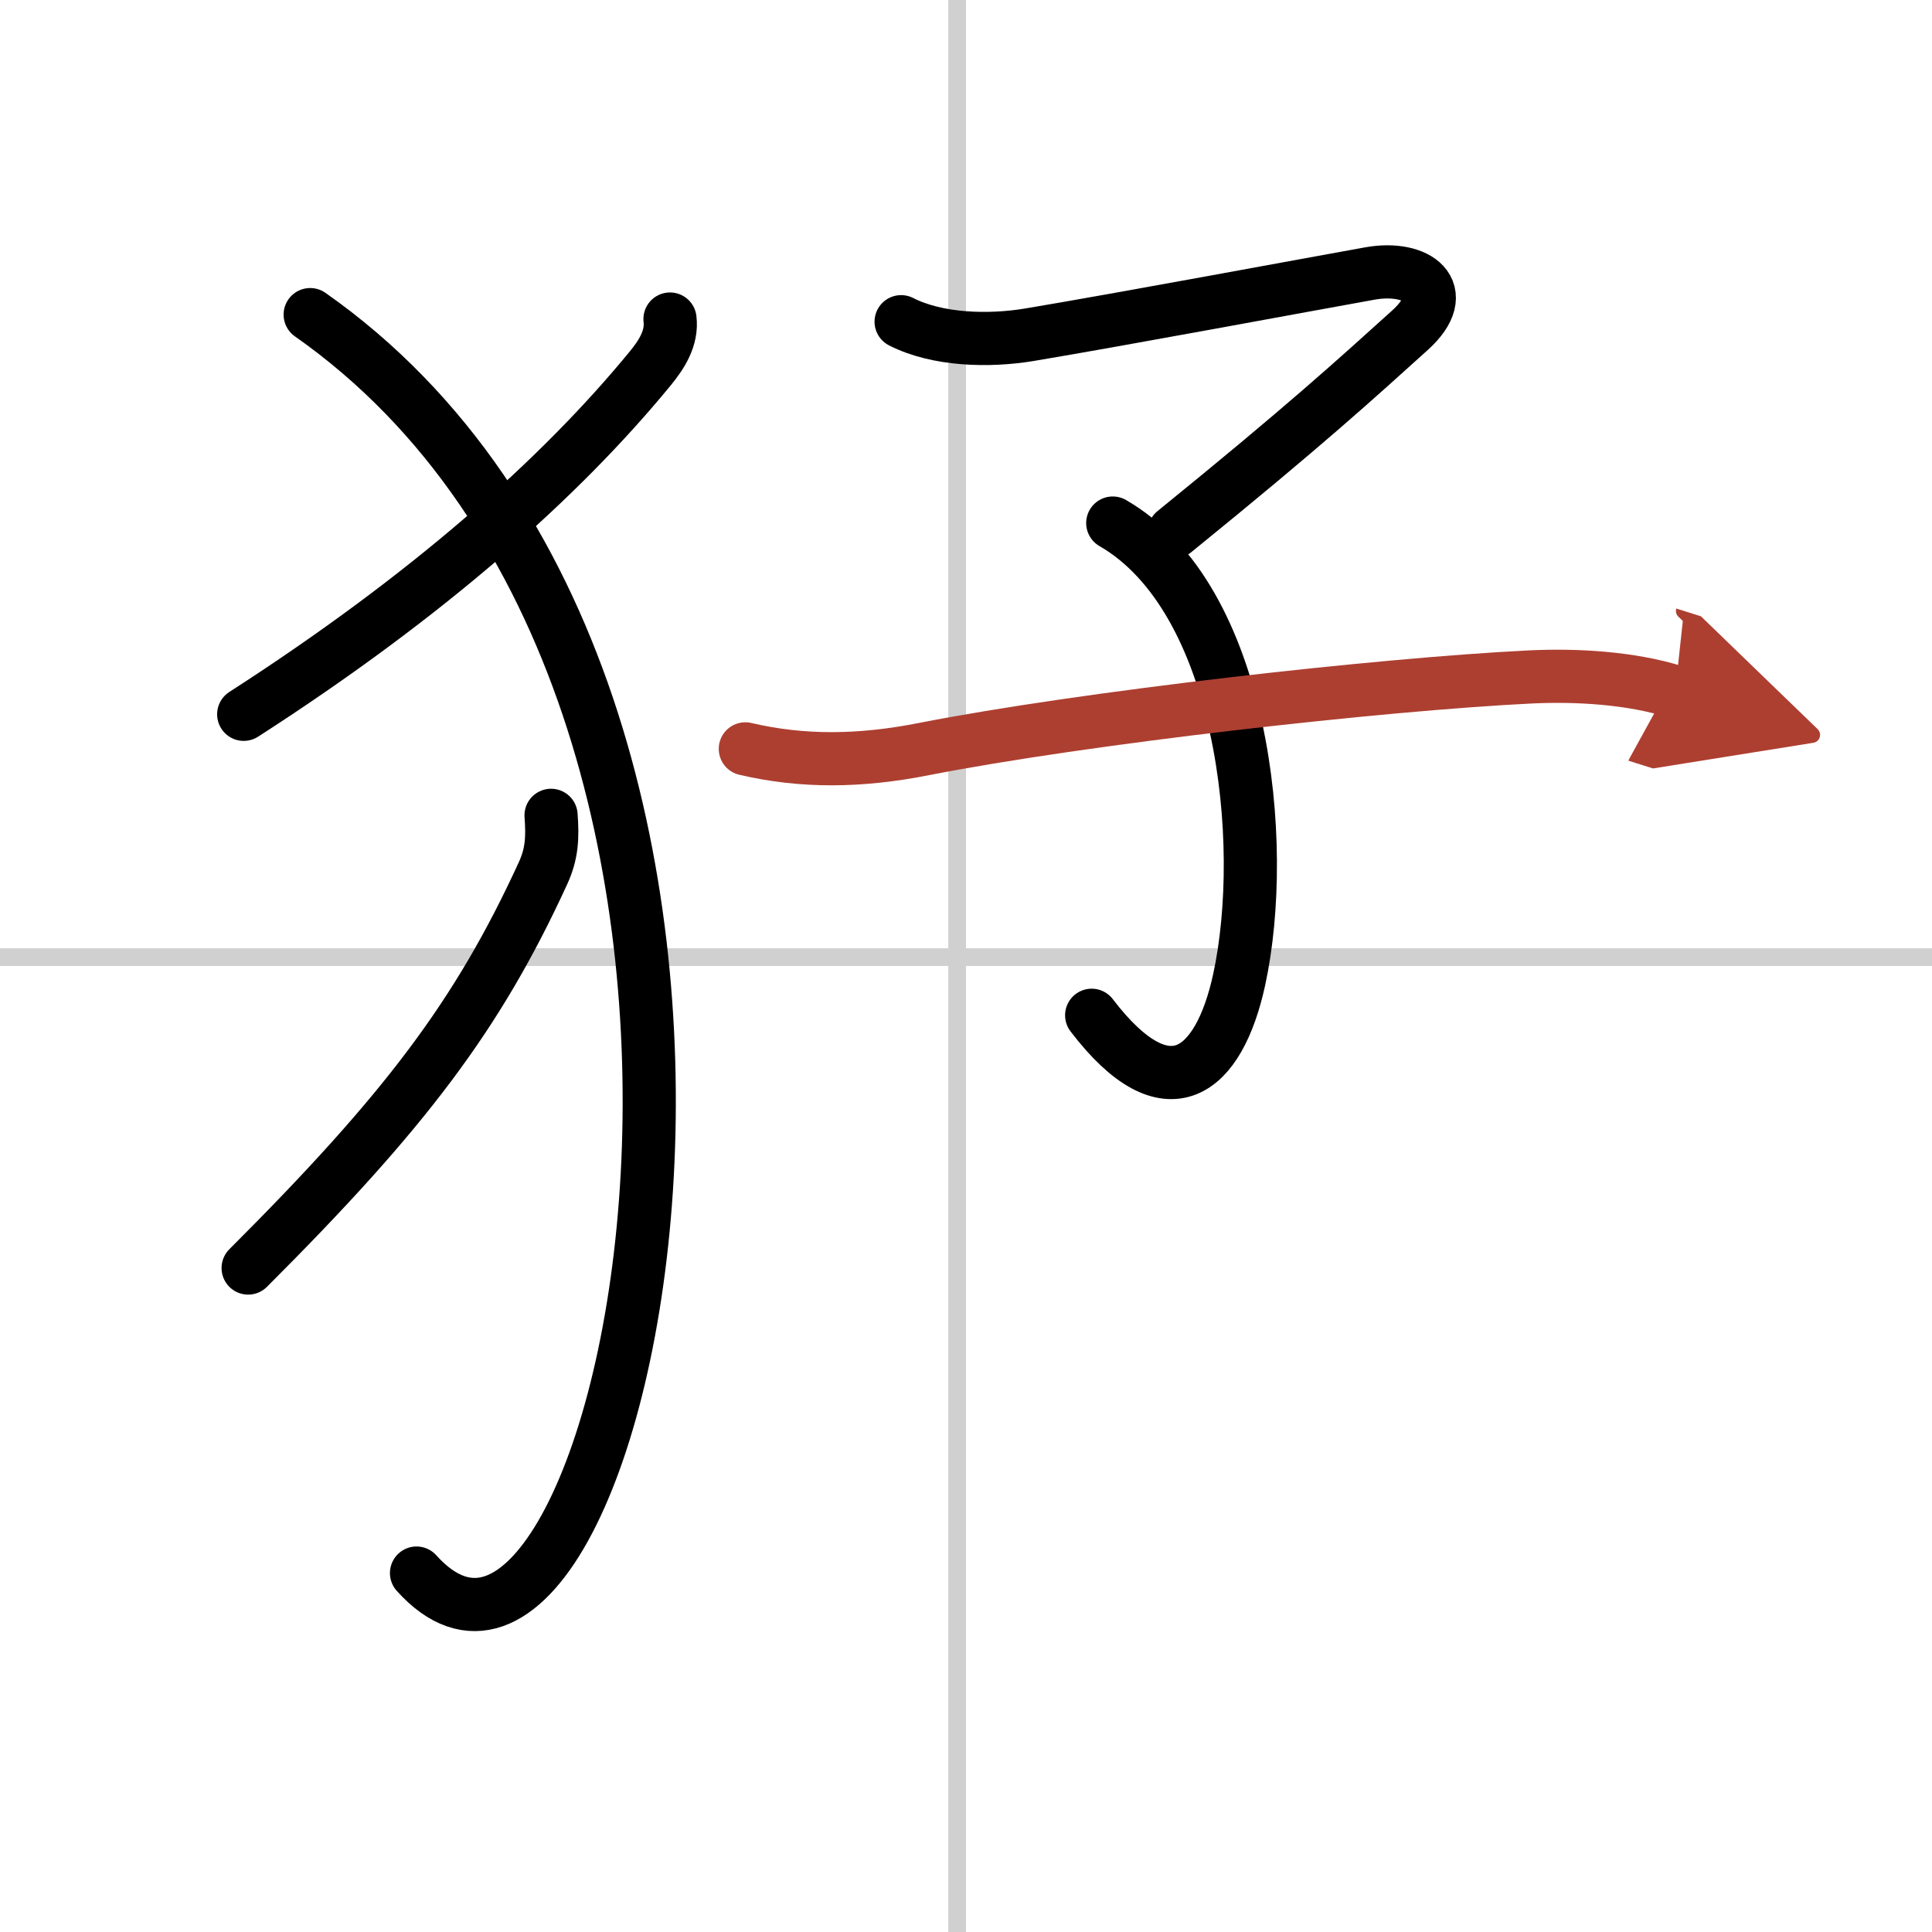
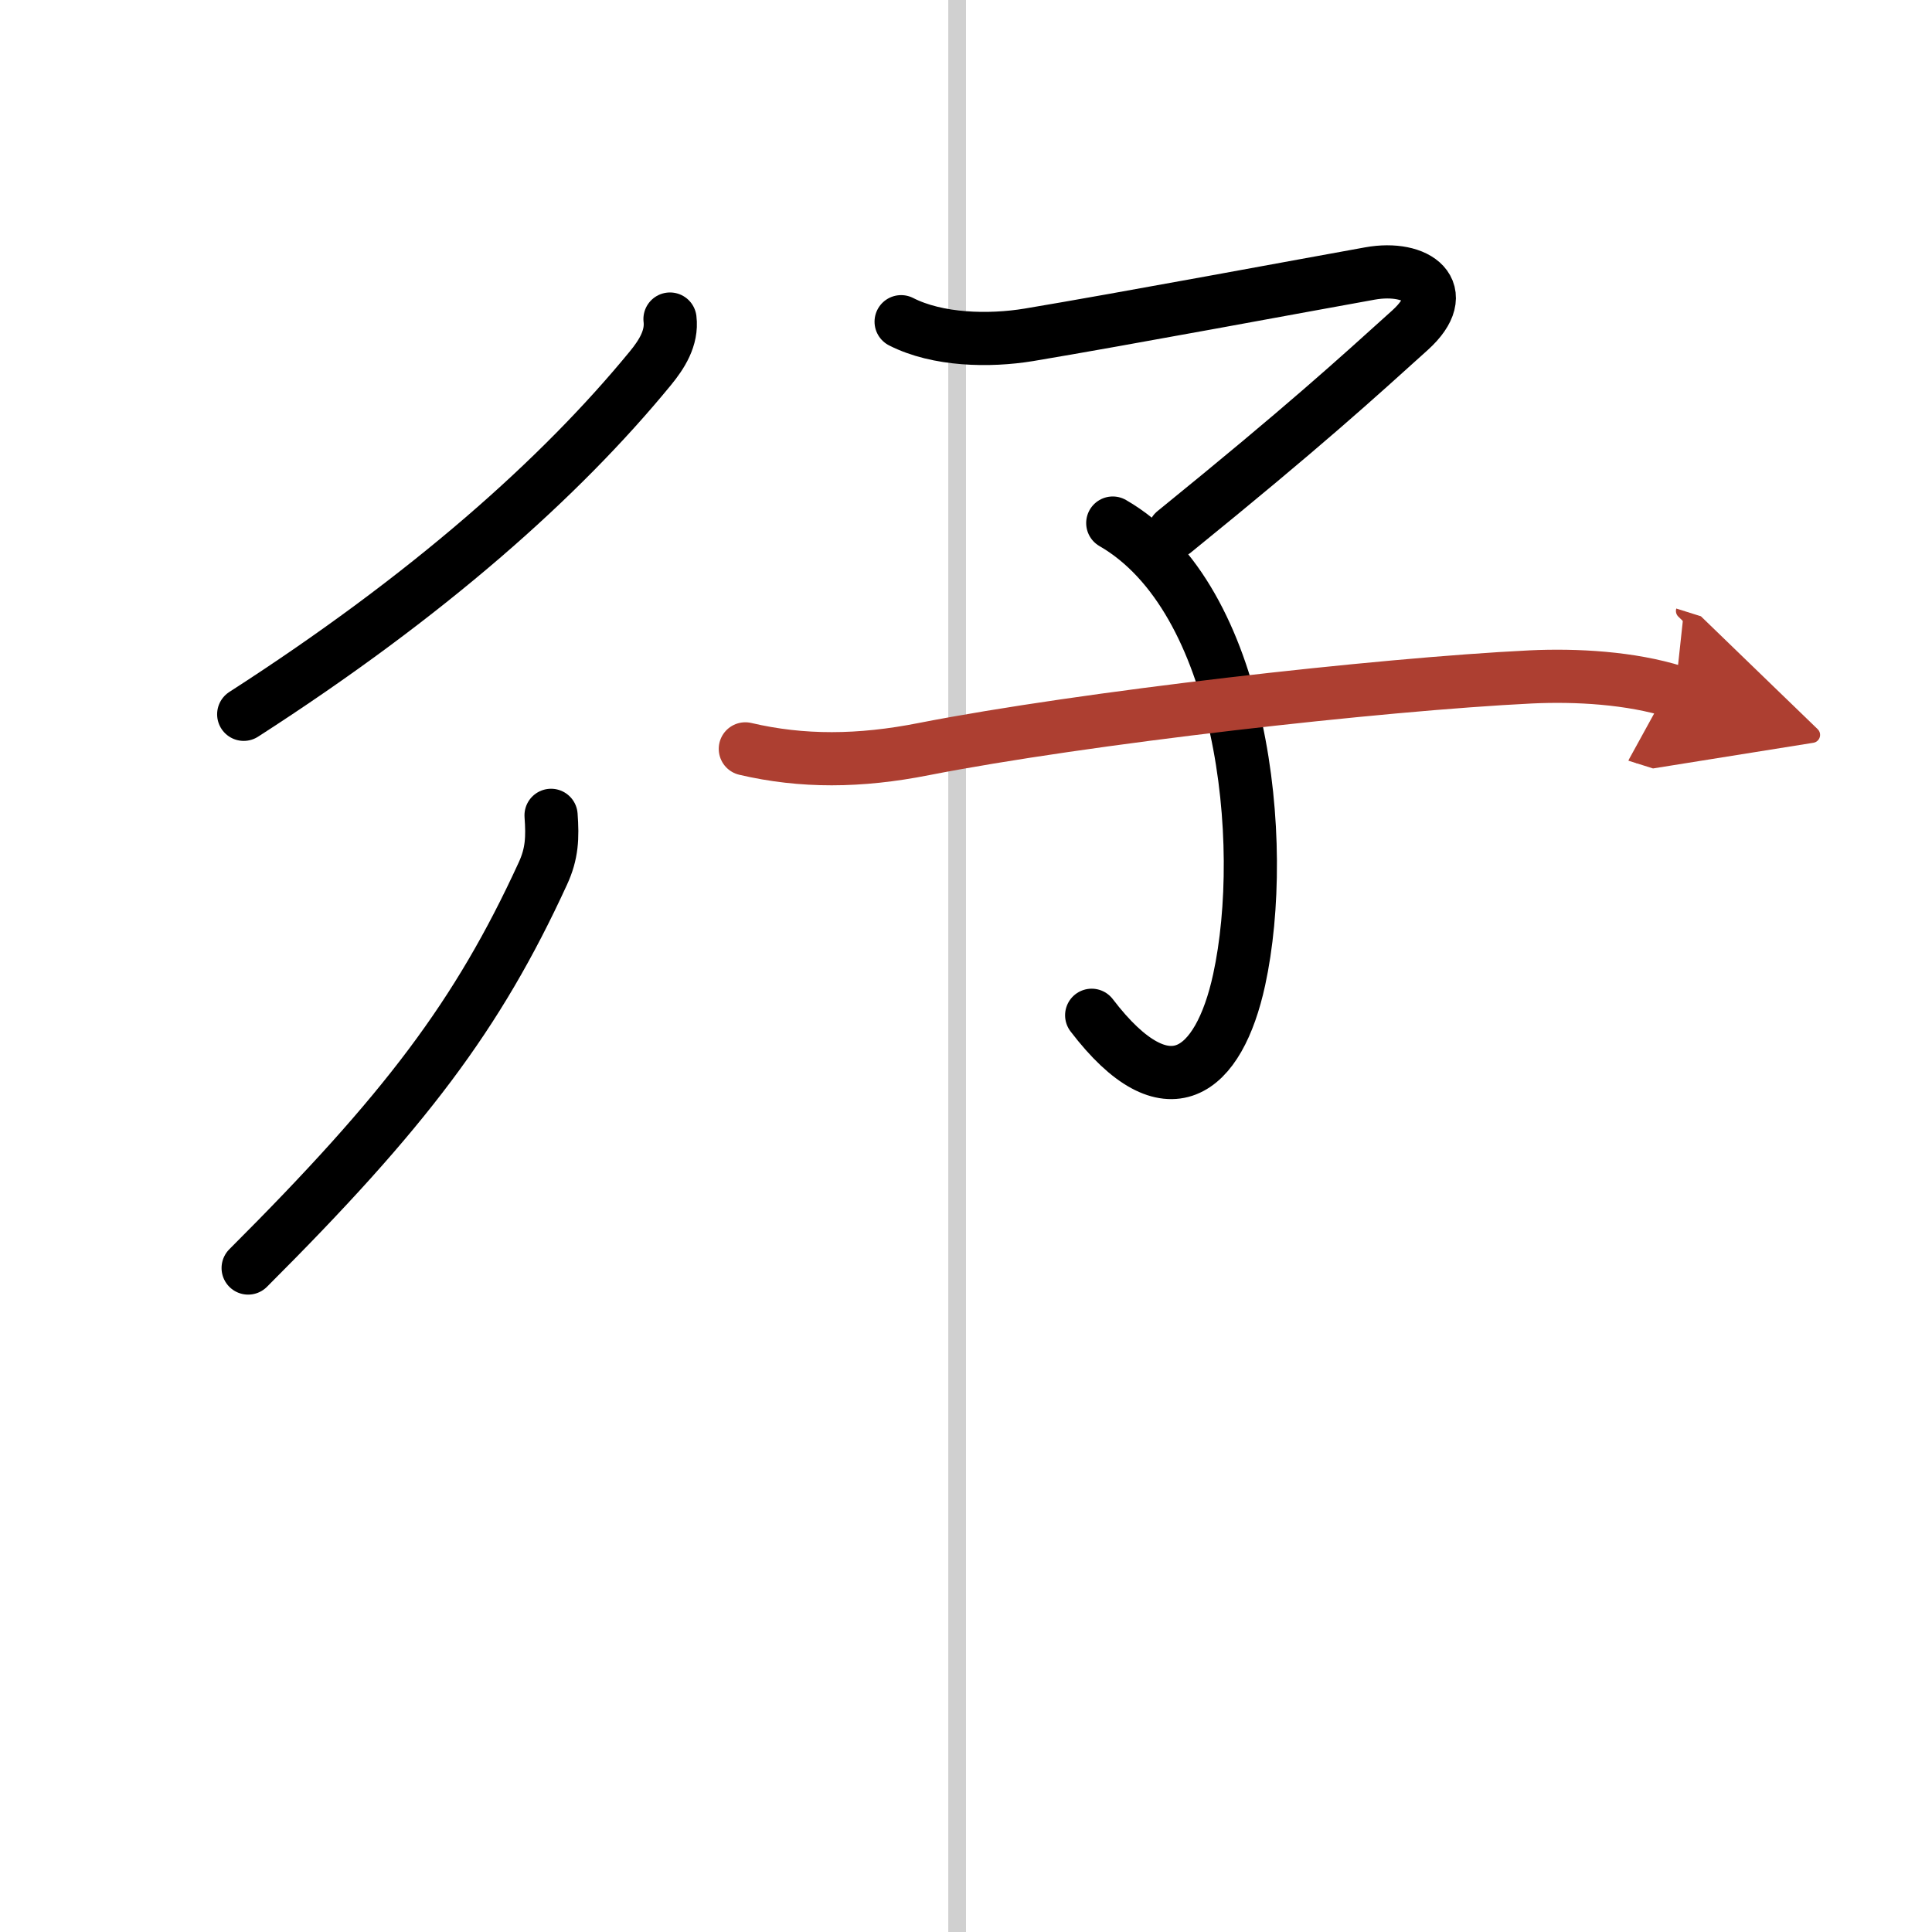
<svg xmlns="http://www.w3.org/2000/svg" width="400" height="400" viewBox="0 0 109 109">
  <defs>
    <marker id="a" markerWidth="4" orient="auto" refX="1" refY="5" viewBox="0 0 10 10">
      <polyline points="0 0 10 5 0 10 1 5" fill="#ad3f31" stroke="#ad3f31" />
    </marker>
  </defs>
  <g fill="none" stroke="#000" stroke-linecap="round" stroke-linejoin="round" stroke-width="3">
    <rect width="100%" height="100%" fill="#fff" stroke="#fff" />
    <line x1="54" x2="54" y2="109" stroke="#d0d0d0" stroke-width="1" />
-     <line x2="109" y1="54" y2="54" stroke="#d0d0d0" stroke-width="1" />
    <path d="m37.8 18c0.13 1.07-0.47 2-1.11 2.78-5.06 6.17-12.53 12.82-22.94 19.52" />
-     <path d="m17.5 17.75c31 21.75 17.71 84.03 6 71" />
    <path d="m31.09 46c0.09 1.25 0.06 2.16-0.47 3.3-3.67 7.99-7.77 13.4-16.62 22.24" />
    <path d="m50.84 18.15c2.06 1.05 4.96 1.11 7.21 0.74 5.21-0.87 15.83-2.85 19.24-3.46 2.67-0.48 4.69 1 2.26 3.2-3.05 2.75-5.87 5.34-13.3 11.37" />
    <path d="m62.78 29.51c7.35 4.24 8.82 17.99 7.13 25.77-1.14 5.23-4.03 7.62-8.32 2" />
    <path d="m42.05 42.25c3.2 0.75 6.45 0.73 10.08 0.01 9-1.76 25.66-3.65 34.24-4.07 2.56-0.12 5.63 0.05 8.14 0.84" marker-end="url(#a)" stroke="#ad3f31" />
  </g>
</svg>